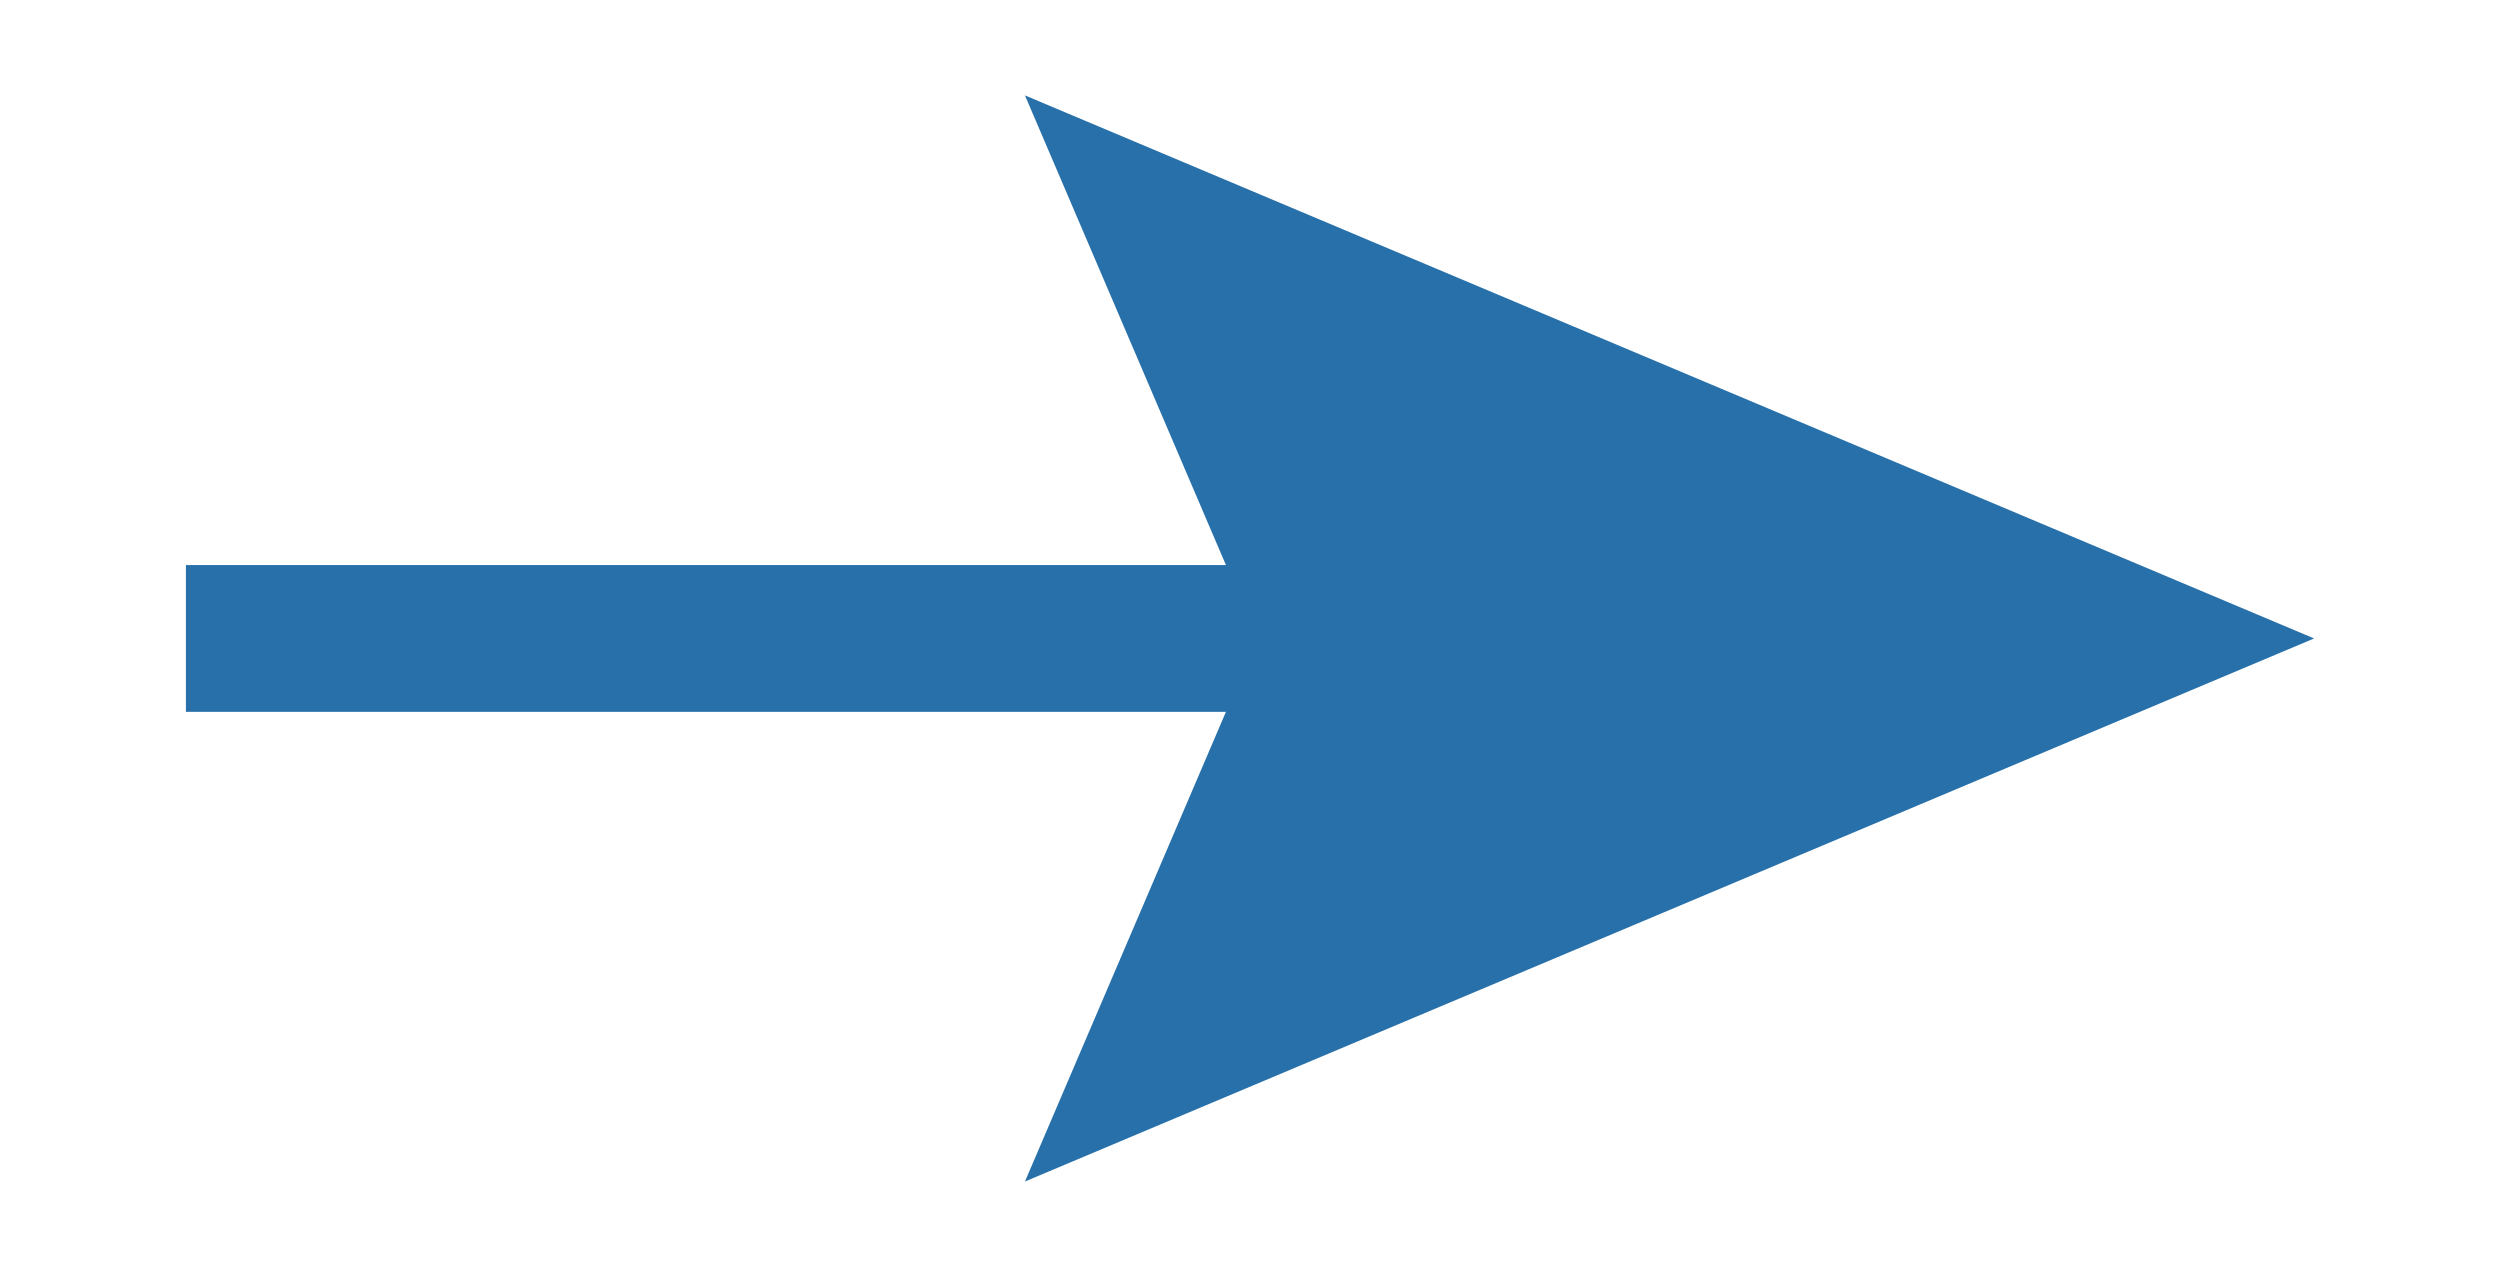
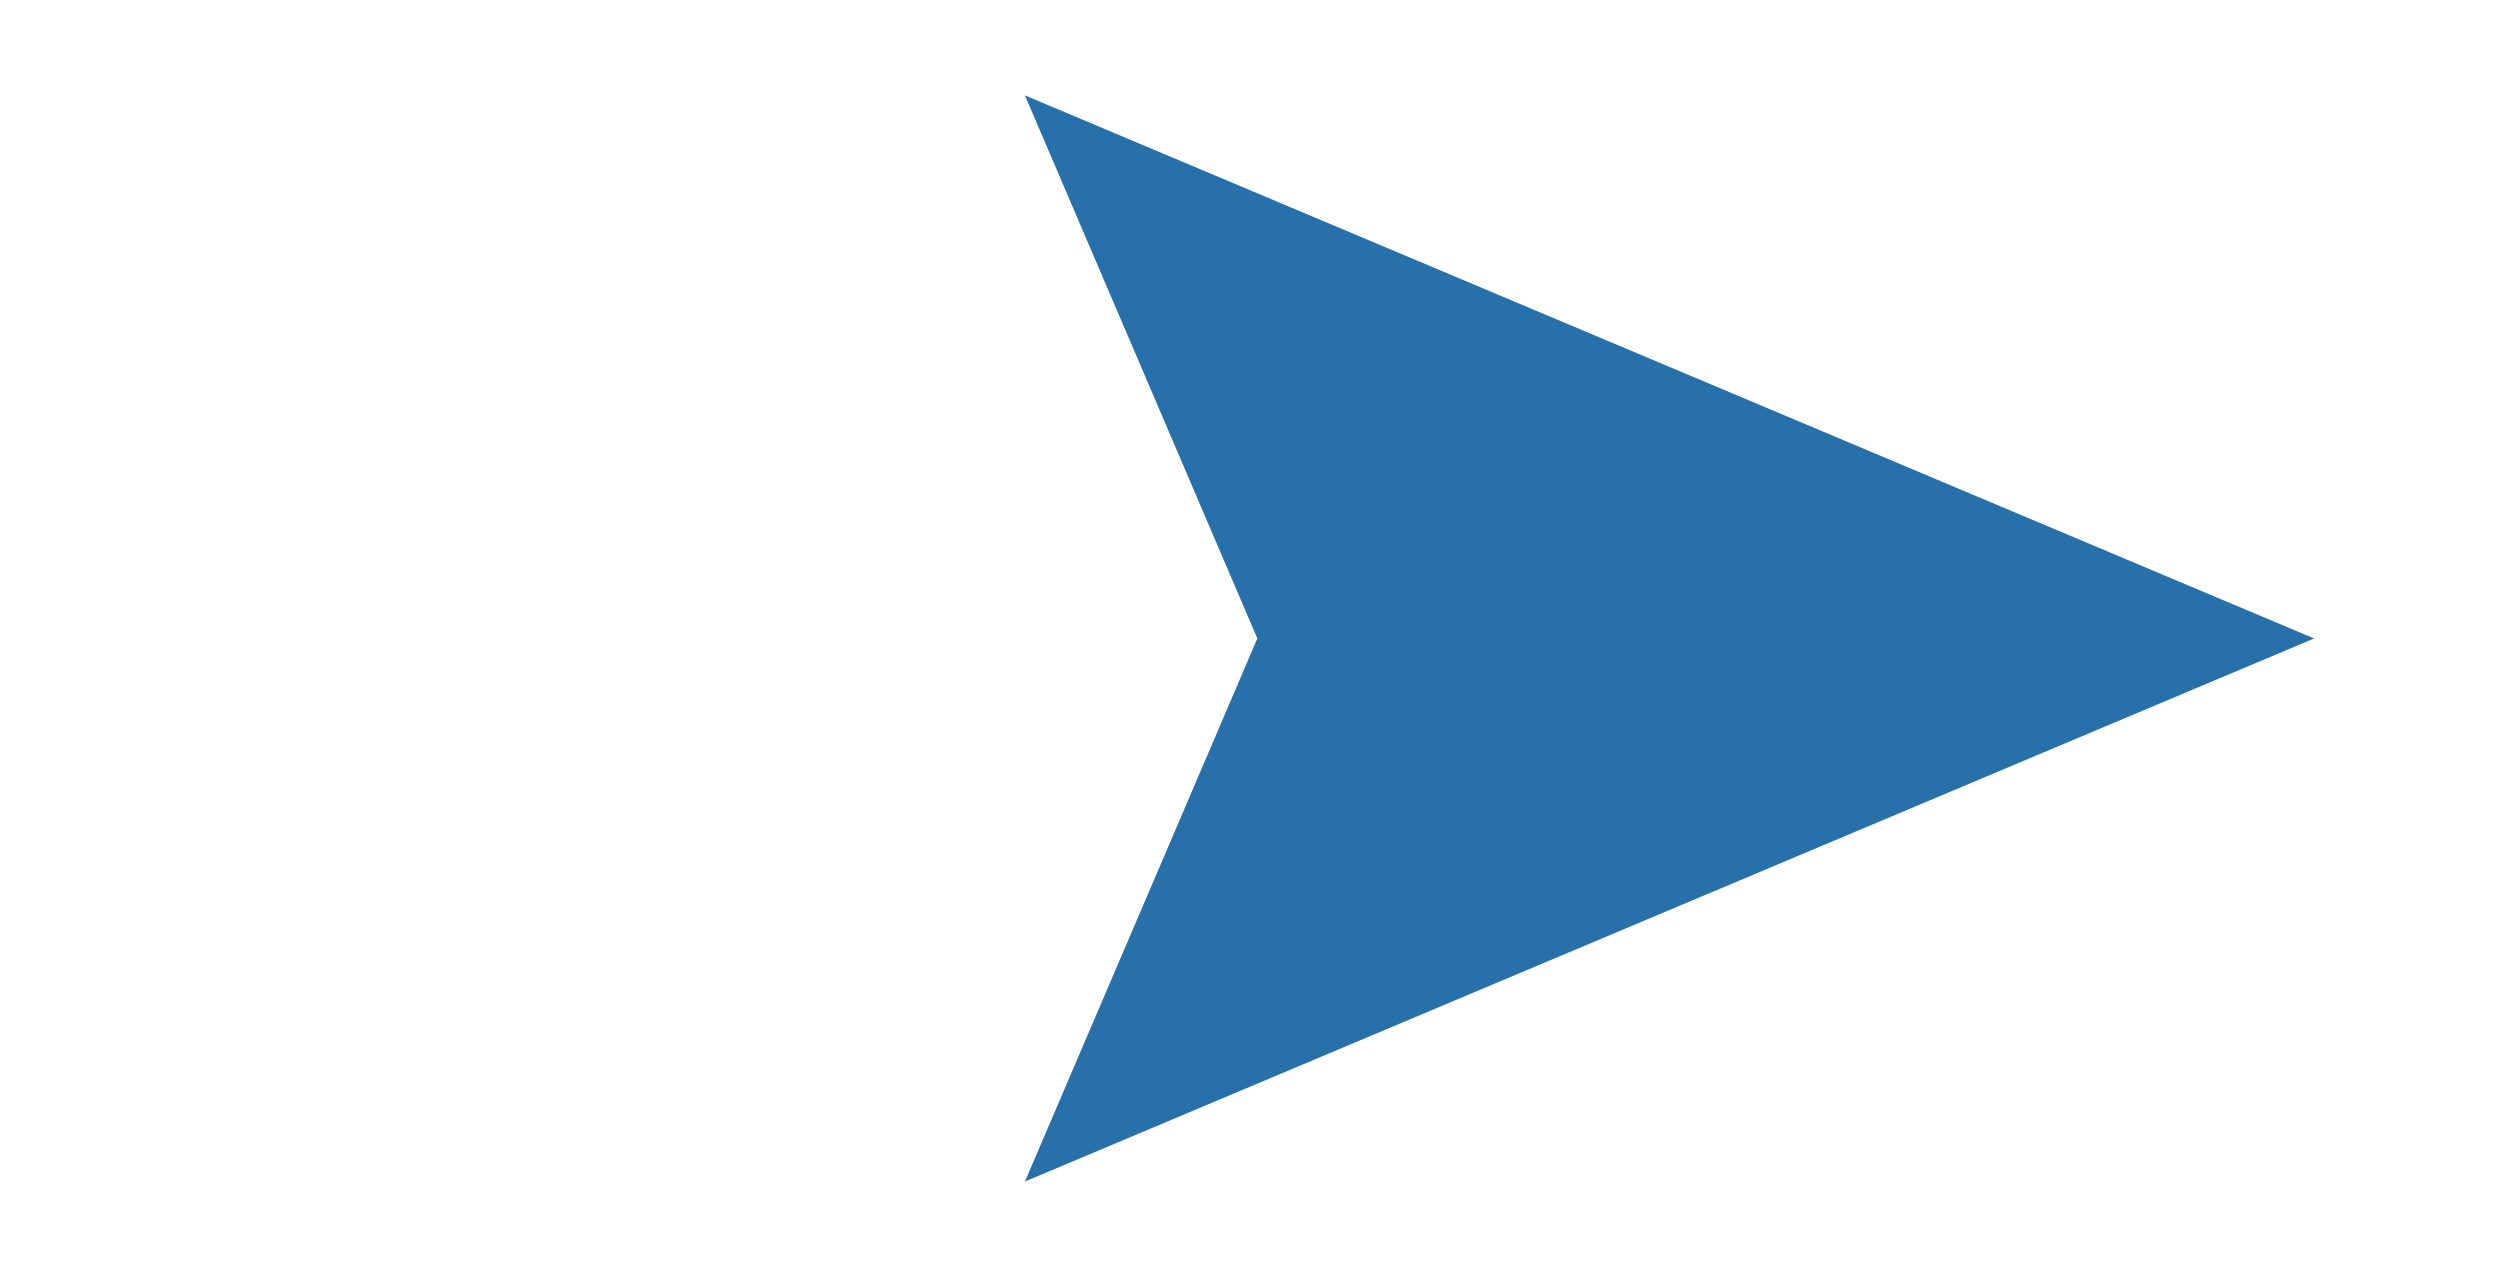
<svg xmlns="http://www.w3.org/2000/svg" version="1.1" id="Layer_1" x="0px" y="0px" viewBox="0 0 102.2 52.2" style="enable-background:new 0 0 102.2 52.2;" xml:space="preserve">
  <style type="text/css">
	.st0{fill:#2770A9;}
</style>
  <g>
    <g>
-       <rect x="7.6" y="23.1" class="st0" width="51.2" height="6" />
      <g>
        <polygon class="st0" points="41.9,48.3 51.4,26.1 41.9,3.9 94.6,26.1    " />
      </g>
    </g>
  </g>
</svg>